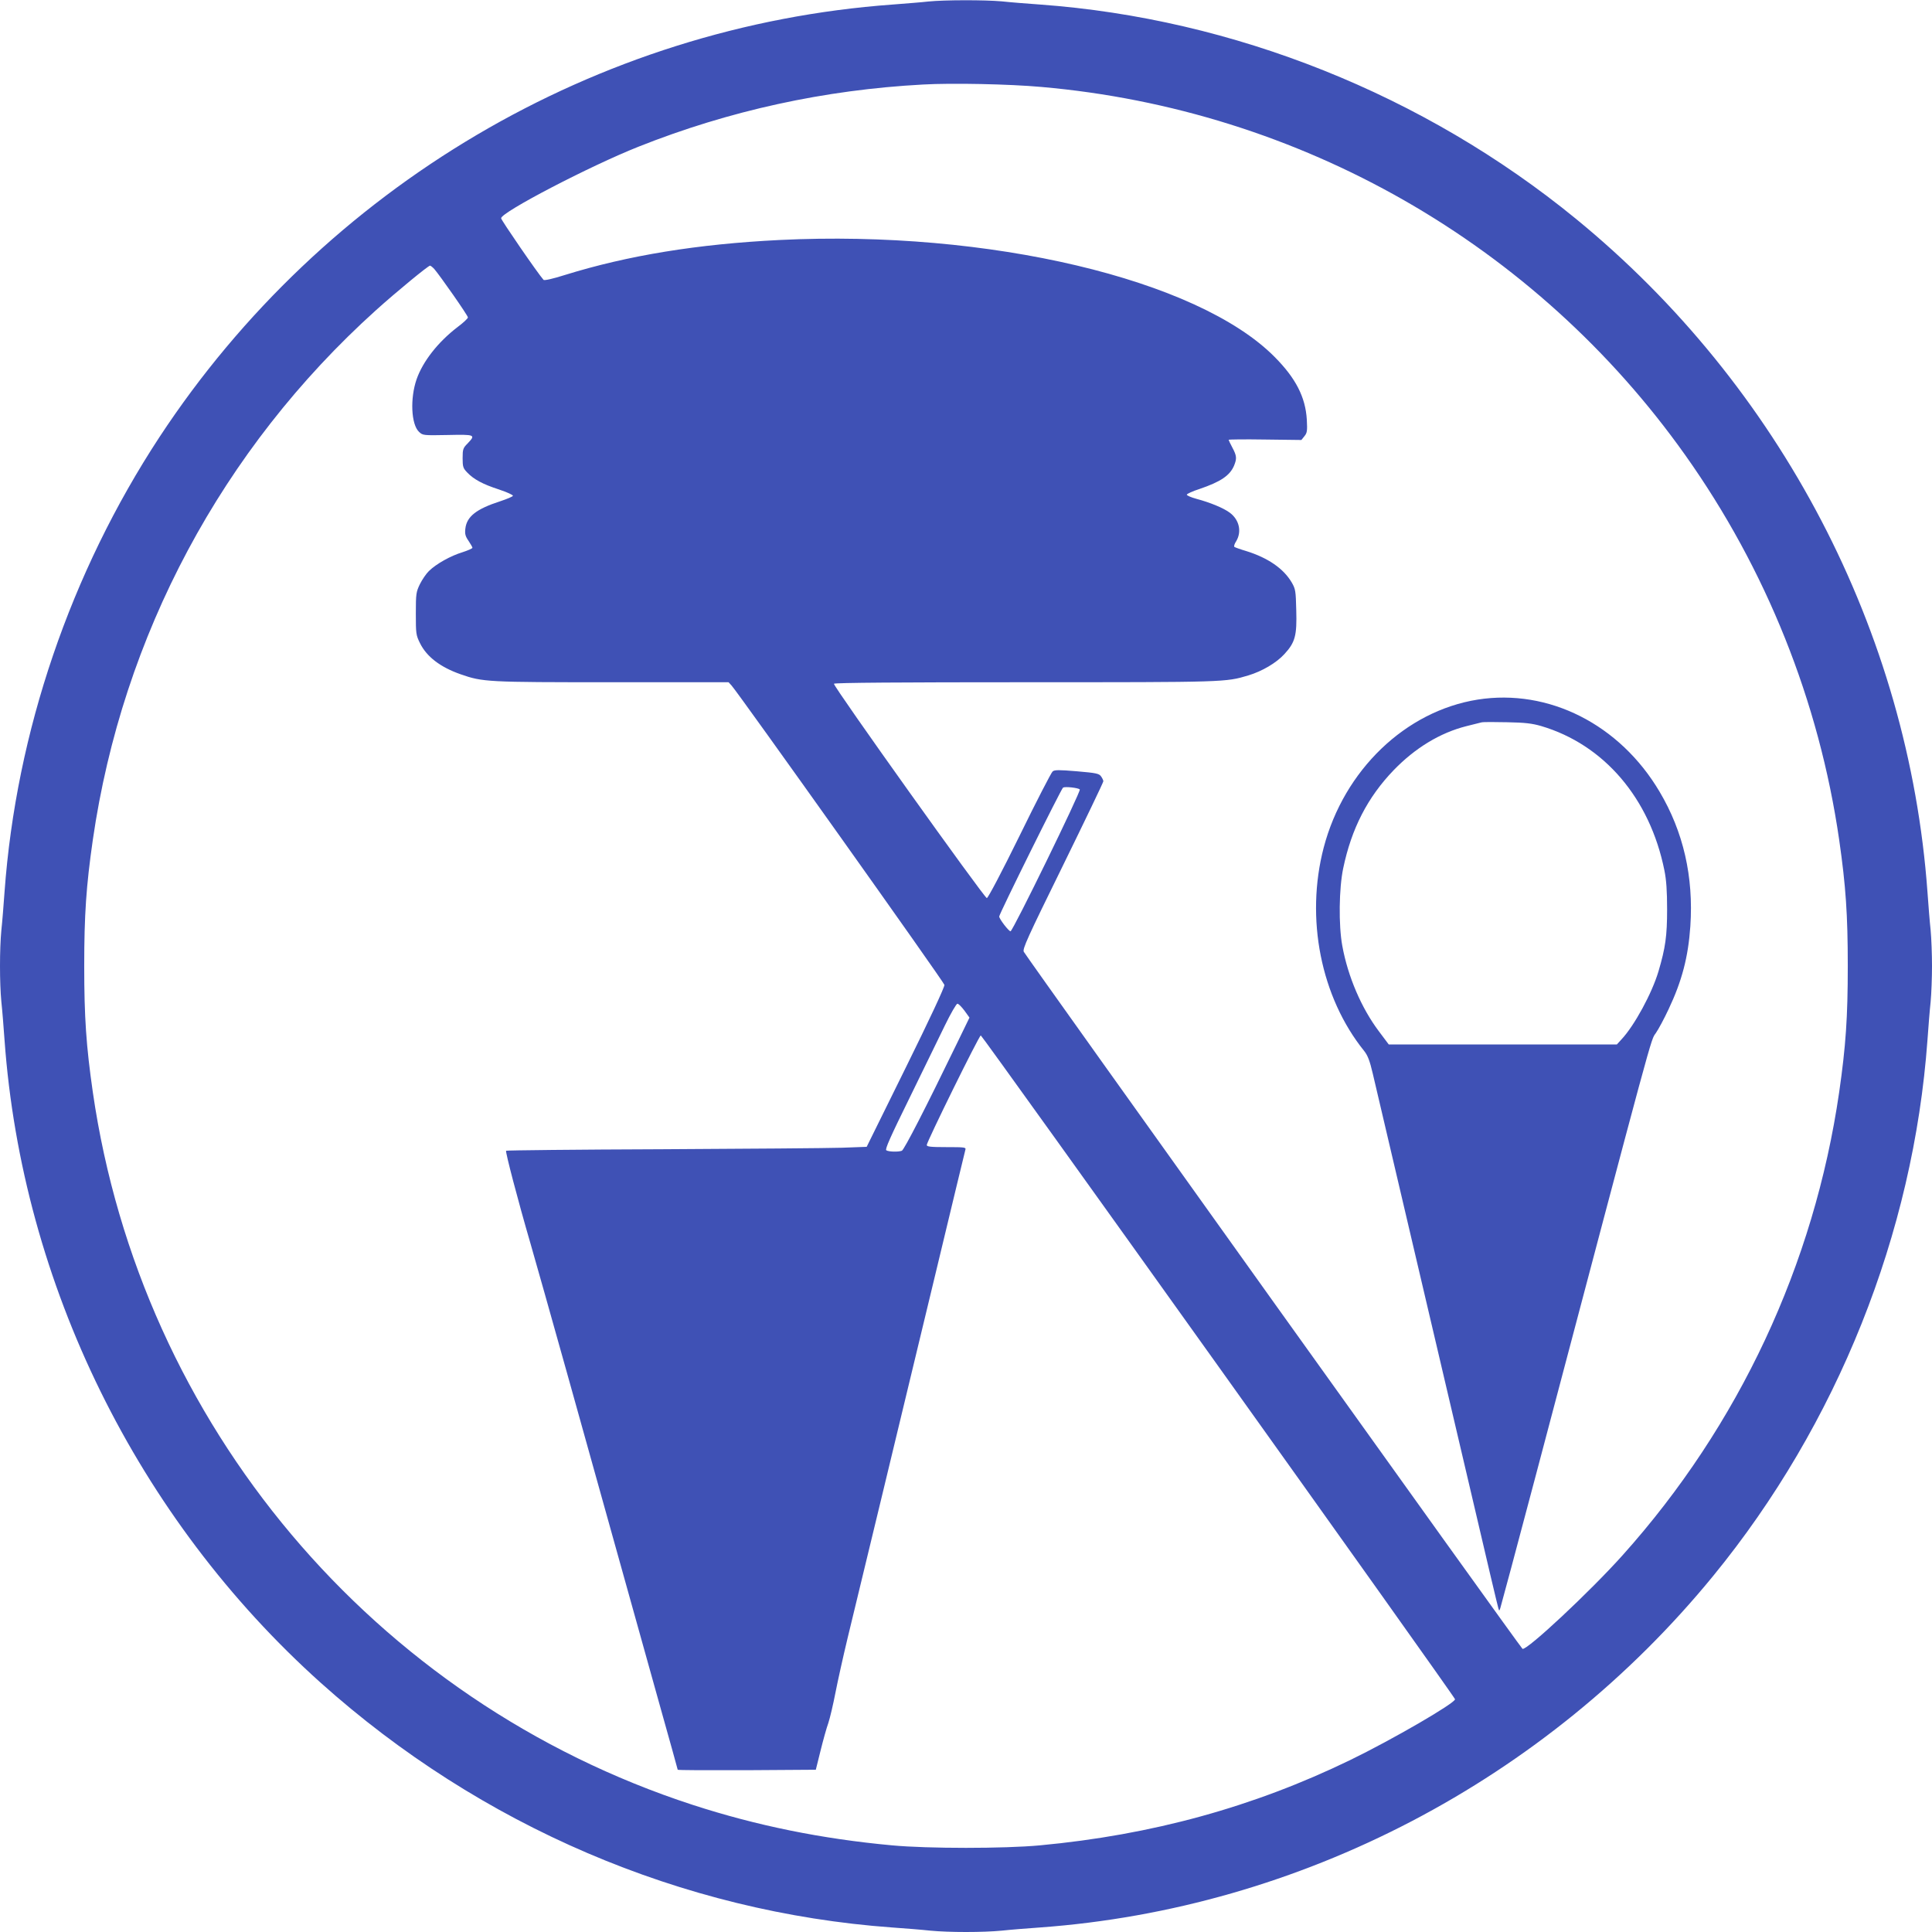
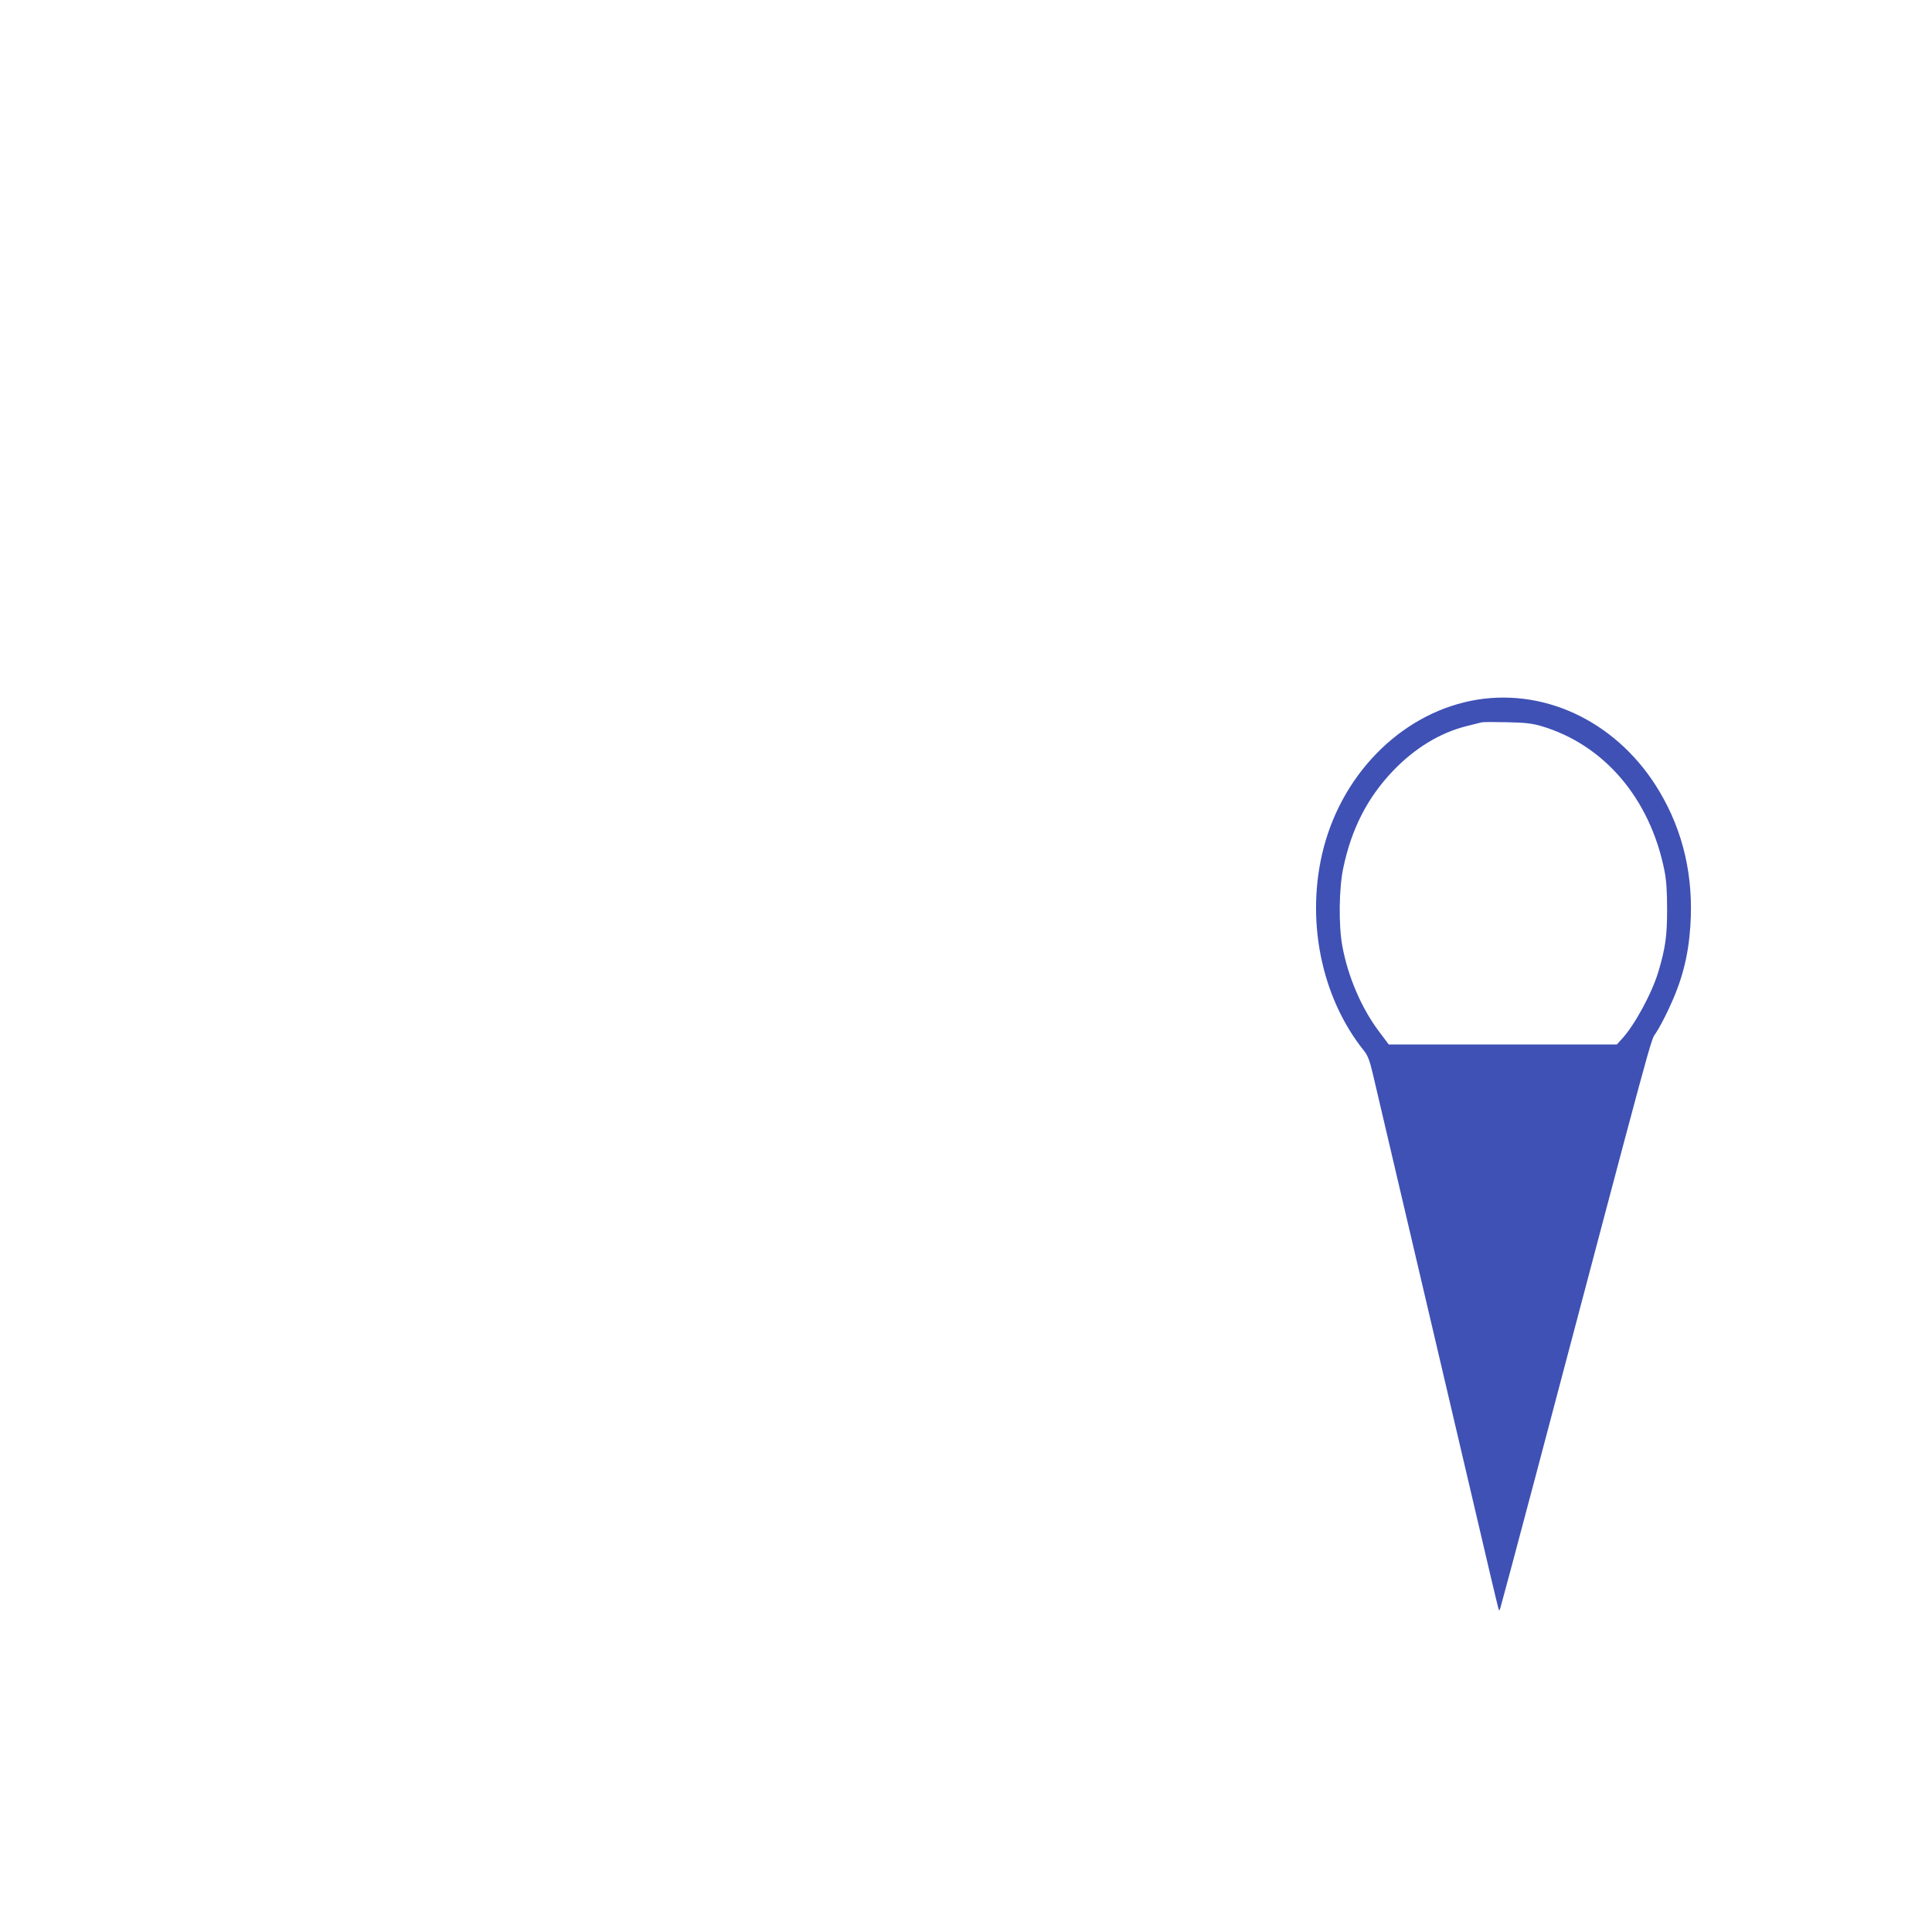
<svg xmlns="http://www.w3.org/2000/svg" version="1.0" width="1280pt" height="1280pt" viewBox="0 0 1280 1280" preserveAspectRatio="xMidYMid meet">
  <g transform="translate(0,1280) scale(0.1,-0.1)" fill="#3f51b5" stroke="none">
-     <path d="M6150 12790 c-41 -5 -147 -13 -235 -20 -1963 -142 -3768 -1207 -4858 -2865 -590 -899 -950 -1955 -1027 -3015 -6 -85 -15 -199 -21 -253 -12 -125 -12 -349 0 -474 6 -54 15 -168 21 -253 117 -1619 880 -3169 2095 -4259 1058 -948 2393 -1520 3785 -1621 85 -6 199 -15 253 -21 125 -12 349 -12 474 0 54 6 168 15 253 21 1726 125 3353 975 4461 2330 821 1004 1326 2267 1419 3550 6 85 15 199 21 253 5 54 9 160 9 237 0 77 -4 183 -9 237 -6 54 -15 168 -21 253 -125 1726 -975 3353 -2330 4461 -1004 821 -2267 1326 -3550 1419 -85 6 -199 15 -253 21 -113 10 -377 10 -487 -1z m749 -566 c1715 -150 3274 -1041 4266 -2439 536 -755 887 -1631 1020 -2549 44 -306 57 -497 57 -836 0 -339 -13 -530 -57 -836 -166 -1142 -664 -2208 -1435 -3068 -214 -239 -634 -632 -663 -620 -11 4 -3278 4572 -3304 4618 -10 18 23 91 258 569 148 302 269 554 269 561 0 6 -7 21 -15 32 -13 19 -32 23 -160 34 -120 10 -148 10 -161 -1 -9 -7 -108 -199 -219 -426 -117 -238 -209 -413 -217 -413 -17 1 -1021 1407 -1013 1420 4 7 451 10 1268 10 1333 0 1325 0 1477 45 93 28 187 84 239 141 72 78 84 123 79 292 -3 127 -5 140 -30 183 -54 92 -157 163 -301 208 -38 11 -73 24 -78 27 -6 3 -1 20 11 38 38 63 21 142 -42 189 -41 31 -131 68 -221 92 -37 10 -66 23 -64 28 2 6 39 23 83 37 141 48 202 89 230 155 19 47 18 65 -11 119 -14 26 -25 50 -25 52 0 3 108 4 241 2 l241 -3 20 25 c18 22 20 35 16 110 -9 149 -73 274 -213 415 -511 516 -1897 843 -3280 775 -544 -27 -1004 -102 -1423 -232 -79 -25 -136 -38 -141 -32 -37 41 -281 396 -281 408 0 40 590 347 910 474 601 239 1233 377 1885 412 191 11 573 3 784 -16z m-4022 -1206 c38 -44 223 -308 223 -321 0 -7 -31 -36 -70 -65 -128 -98 -229 -227 -270 -345 -44 -127 -36 -299 16 -348 25 -24 29 -24 190 -21 183 4 187 2 132 -56 -30 -30 -33 -38 -33 -97 0 -57 3 -67 30 -95 44 -46 103 -78 211 -113 53 -18 94 -36 92 -42 -1 -5 -39 -21 -84 -36 -158 -51 -222 -101 -231 -182 -4 -34 0 -50 21 -80 14 -21 26 -42 26 -46 0 -5 -30 -18 -67 -30 -76 -23 -172 -76 -221 -124 -18 -17 -45 -57 -60 -87 -25 -52 -27 -63 -27 -195 0 -133 1 -143 28 -197 44 -89 134 -158 268 -205 149 -52 174 -53 1005 -53 l771 0 20 -22 c44 -48 1407 -1964 1410 -1983 3 -12 -100 -232 -255 -546 l-260 -527 -163 -6 c-90 -3 -627 -7 -1192 -10 -566 -2 -1031 -7 -1034 -10 -6 -6 78 -328 162 -616 30 -102 139 -491 244 -865 351 -1257 499 -1788 615 -2203 64 -227 116 -415 116 -417 0 -3 206 -4 457 -3 l458 3 31 125 c17 69 40 152 52 185 11 33 32 123 47 200 15 77 51 239 80 360 67 276 335 1385 585 2425 105 437 193 803 196 813 5 16 -6 17 -125 17 -106 0 -131 3 -131 14 0 21 347 726 358 726 10 0 3142 -4383 3142 -4398 0 -26 -413 -266 -695 -403 -641 -311 -1314 -496 -2056 -565 -236 -22 -742 -22 -978 0 -468 43 -899 131 -1321 268 -2114 688 -3656 2520 -3975 4722 -44 306 -57 497 -57 836 0 339 13 530 57 836 196 1354 857 2590 1875 3508 133 120 347 296 359 296 4 0 17 -10 28 -22z m4277 -3448 c10 -10 -444 -940 -459 -940 -12 0 -75 82 -75 98 0 17 411 846 423 854 14 8 98 -1 111 -12z m-764 -1466 l33 -46 -88 -181 c-202 -417 -345 -695 -360 -701 -24 -9 -88 -7 -103 3 -10 6 27 89 154 347 91 186 197 403 235 482 38 78 75 142 82 142 8 0 28 -21 47 -46z" />
    <path d="M9790 8165 c-478 -76 -885 -466 -1020 -980 -123 -470 -19 -992 268 -1348 23 -29 37 -64 57 -150 78 -333 509 -2171 656 -2797 93 -399 172 -734 176 -745 6 -19 6 -19 13 1 4 11 110 407 235 879 794 3003 760 2880 795 2930 18 26 56 97 85 159 88 186 130 345 144 550 22 327 -46 625 -204 891 -264 446 -735 684 -1205 610z m420 -175 c417 -123 721 -479 817 -956 13 -64 18 -136 18 -259 0 -176 -11 -254 -57 -410 -43 -145 -160 -361 -246 -452 l-30 -33 -755 0 -756 0 -66 88 c-115 153 -205 362 -242 566 -25 136 -22 380 6 513 55 264 162 471 334 650 143 148 308 248 482 292 44 11 89 22 100 25 11 3 88 3 170 1 118 -2 166 -8 225 -25z" />
  </g>
</svg>